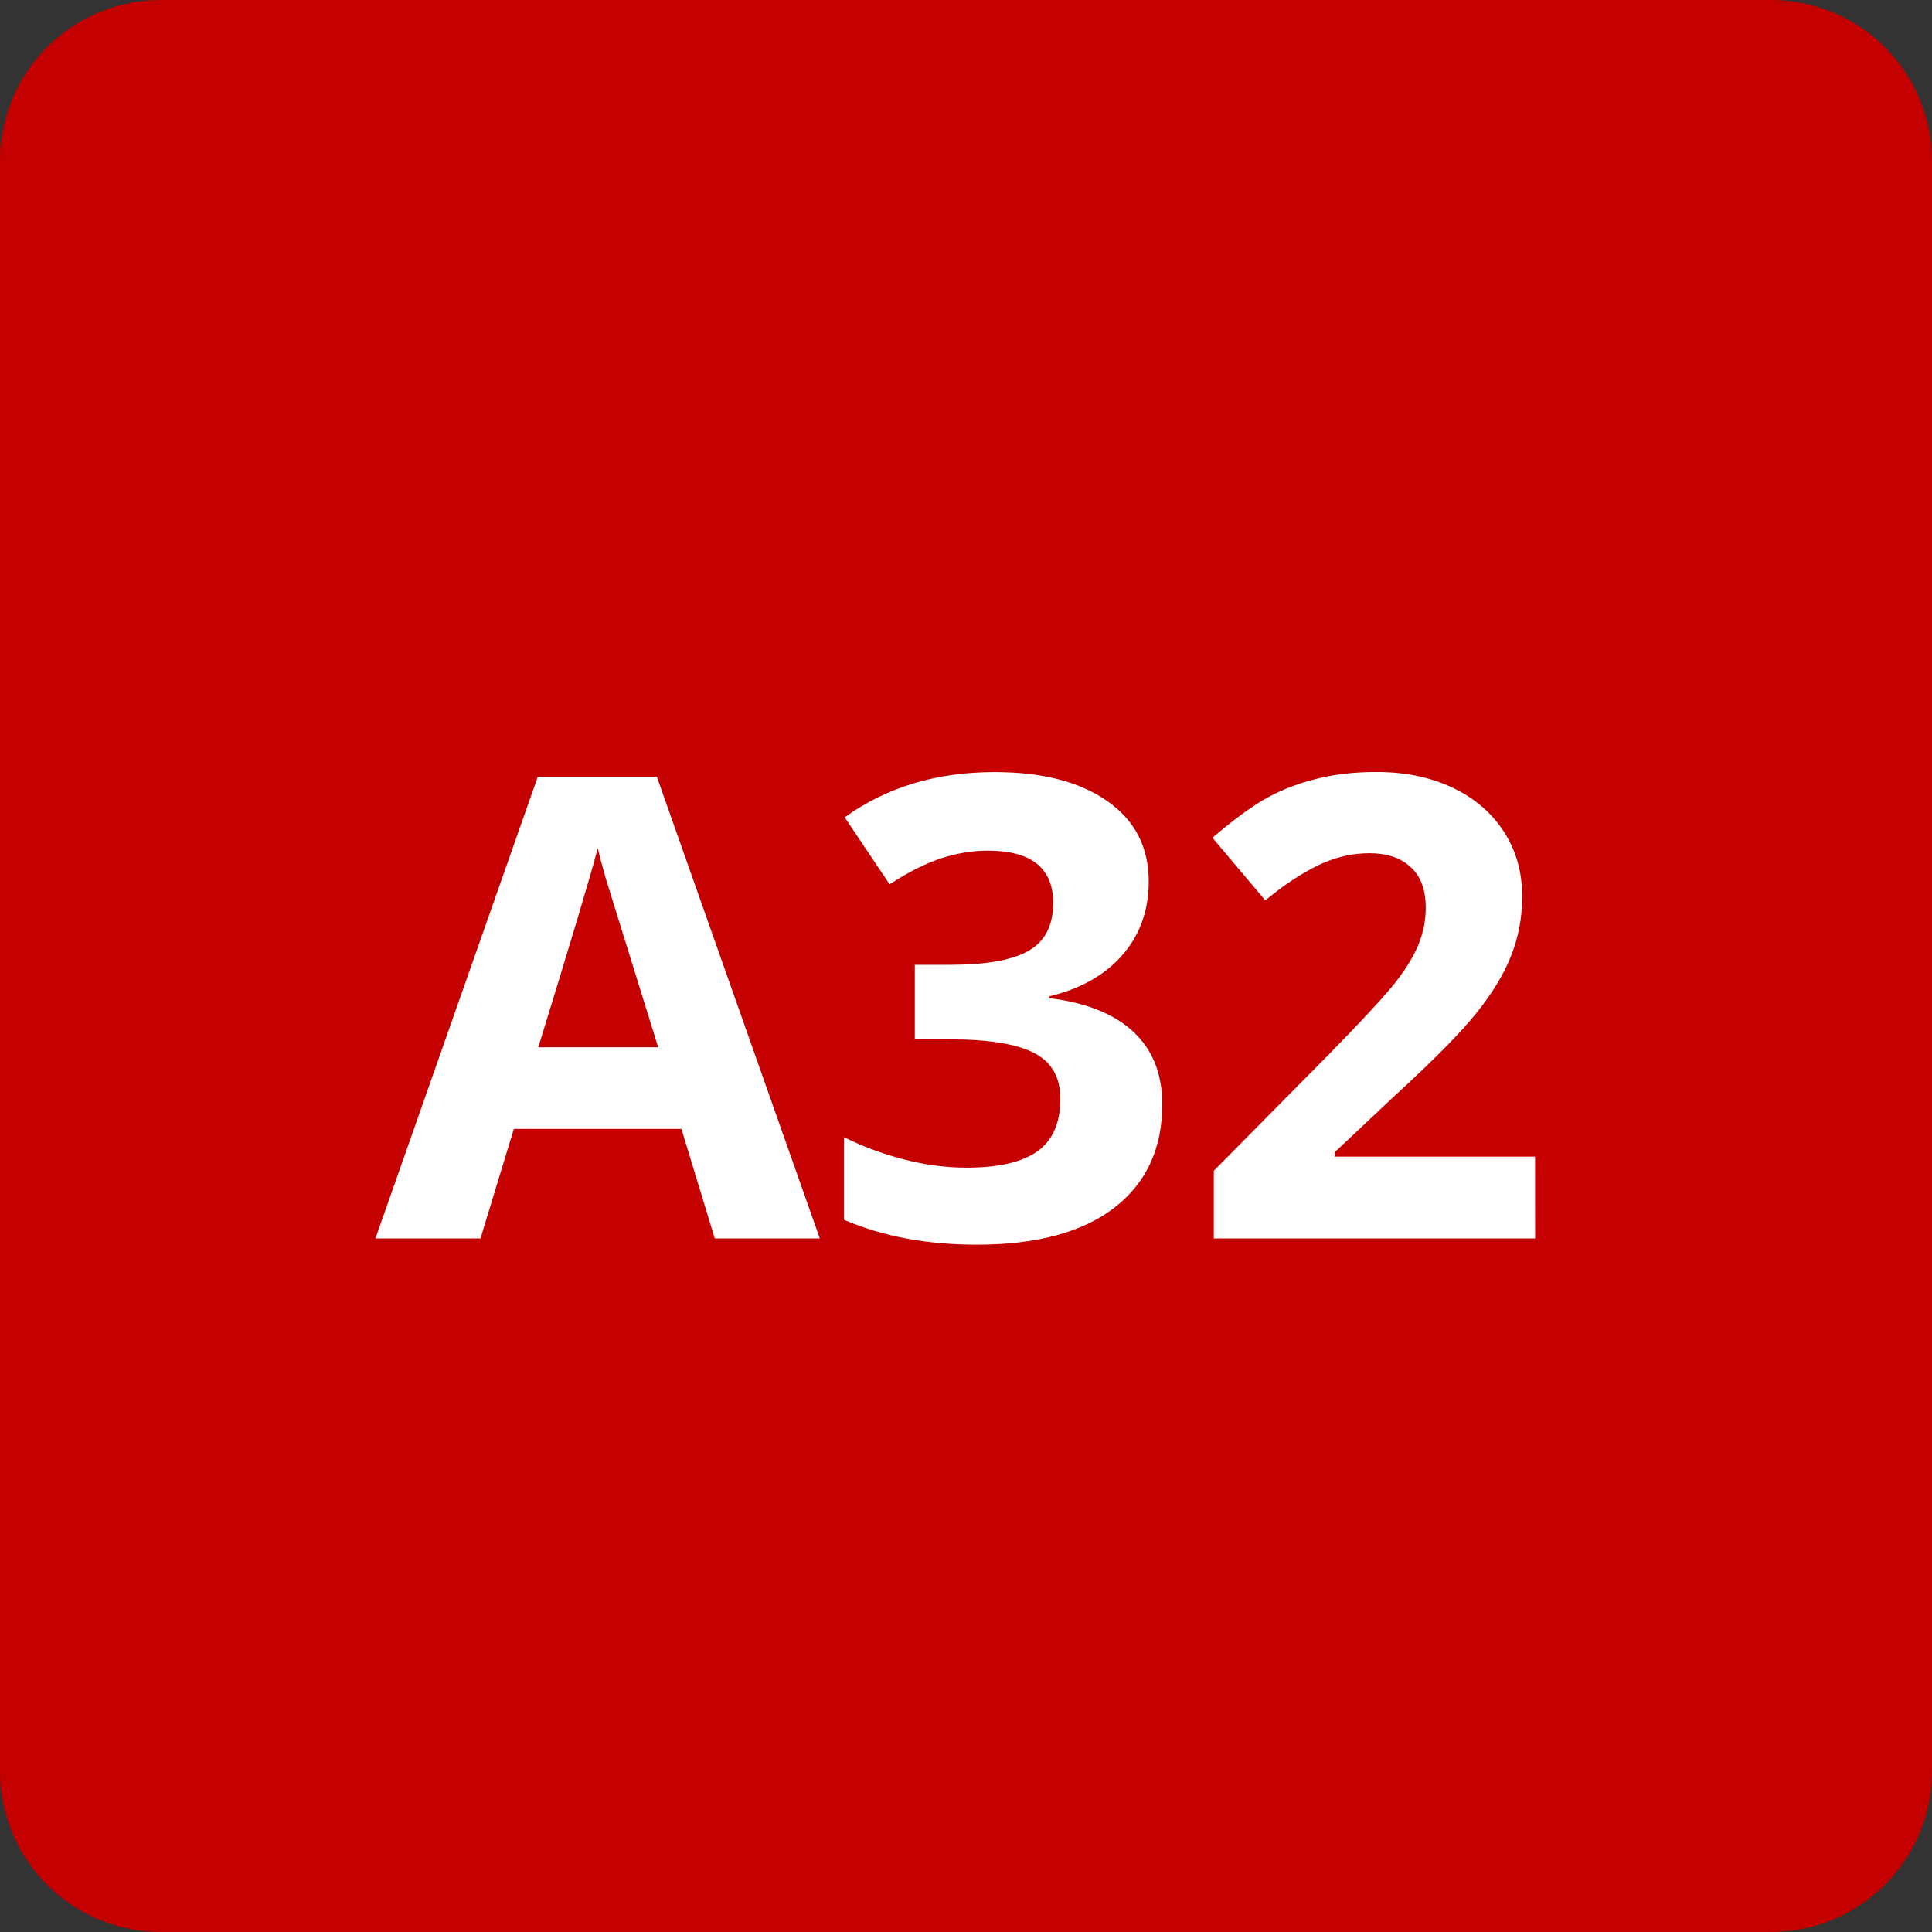
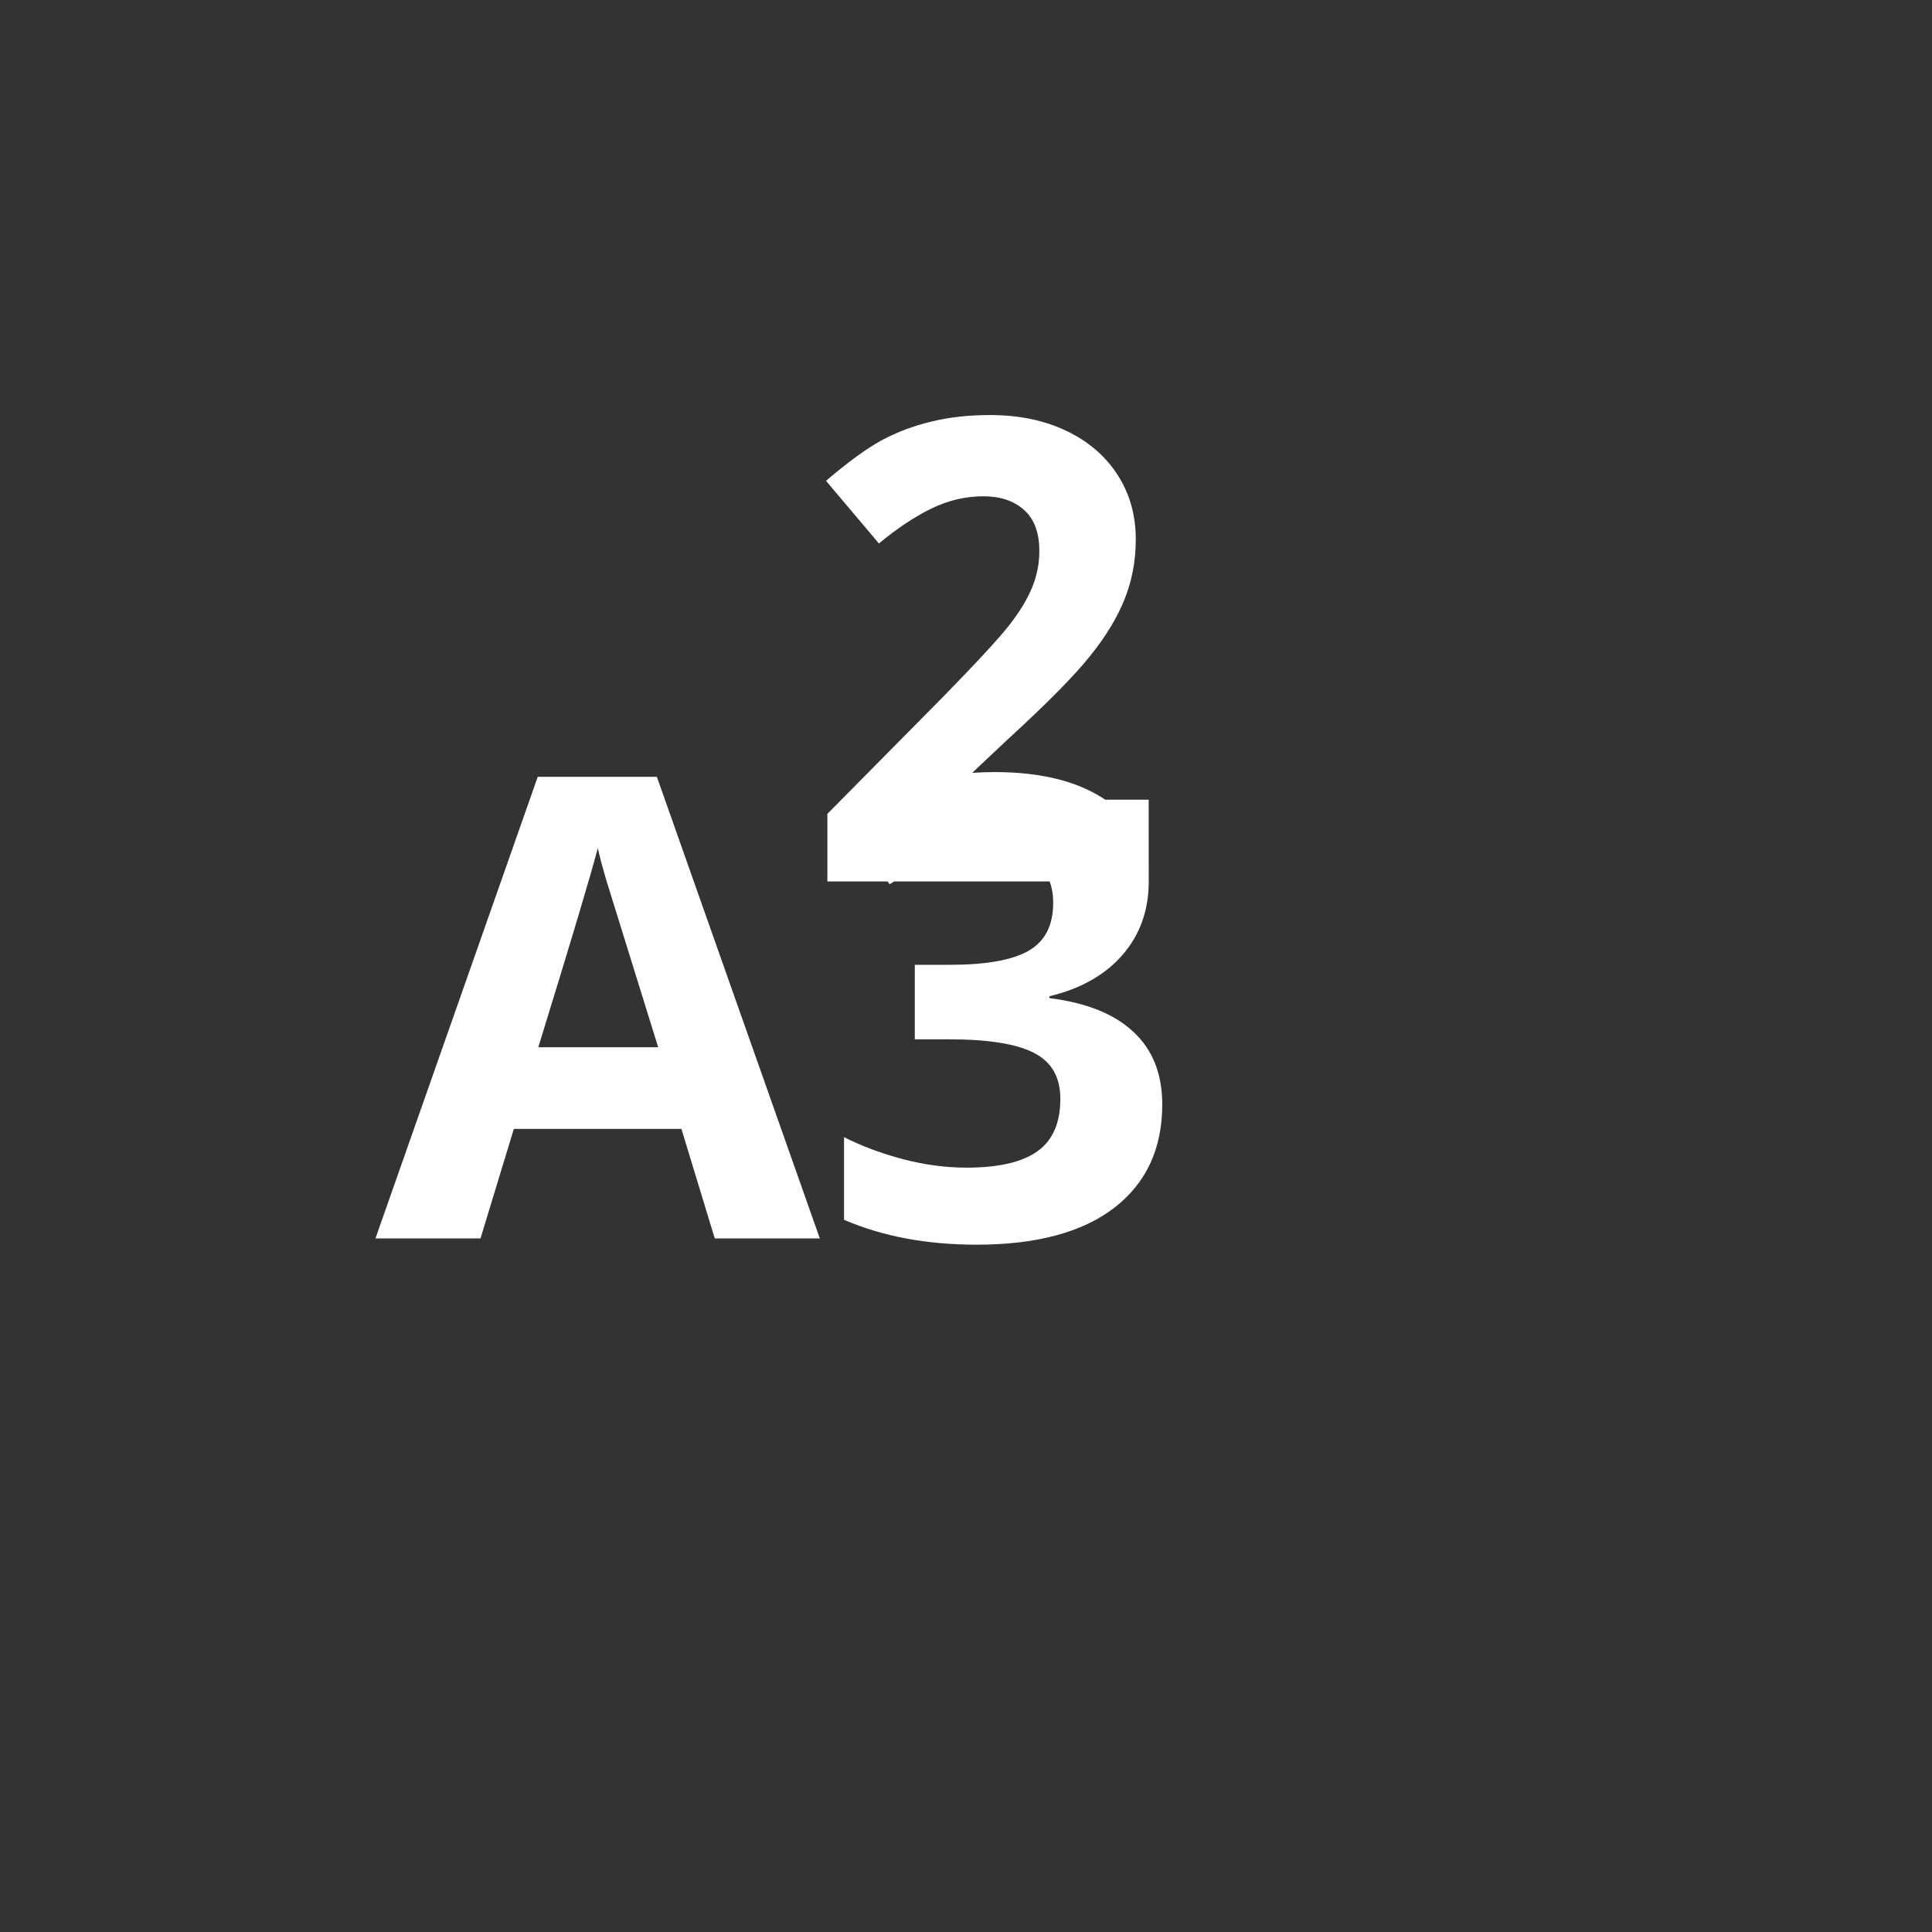
<svg xmlns="http://www.w3.org/2000/svg" viewBox="0 0 24 24" fill="none">
  <rect x="0" y="0" width="24" height="24" fill="#333333" stroke="none" />
-   <path d="M0 2a2 2 0 012-2h20a2 2 0 012 2v20a2 2 0 01-2 2H2a2 2 0 01-2-2z" fill="#C40000" />
  <g aria-label="A32" fill="#fff" dominant-baseline="middle">
-     <path d="M8.879 15.384l-.414-1.36H6.383l-.414 1.36H4.664L6.68 9.65h1.48l2.024 5.734zm-.703-2.375l-.649-2.09q-.07-.242-.101-.383-.13.5-.739 2.473zM14.27 10.95q0 .535-.324.91t-.91.516v.023q.691.086 1.047.422.355.332.355.899 0 .824-.598 1.285-.597.457-1.707.457-.93 0-1.648-.309v-1.027q.332.168.73.273t.79.106q.597 0 .882-.203.285-.203.285-.653 0-.402-.328-.57t-1.047-.168h-.433v-.926h.441q.664 0 .969-.172.309-.175.309-.597 0-.649-.813-.649-.281 0-.574.094-.29.094-.645.324l-.558-.832q.781-.562 1.863-.562.887 0 1.398.36.516.358.516 1zM19.07 15.384h-3.992v-.84l1.433-1.449q.637-.652.832-.902.196-.254.282-.47t.086-.444q0-.344-.192-.512-.187-.168-.504-.168-.332 0-.644.152t-.653.434l-.657-.778q.422-.36.7-.508.277-.148.605-.227.328-.082.734-.082.536 0 .946.196.41.195.637.547t.226.804q0 .395-.14.742-.137.344-.43.707-.29.364-1.024 1.036l-.734.691v.055h2.488z" />
+     <path d="M8.879 15.384l-.414-1.36H6.383l-.414 1.36H4.664L6.68 9.65h1.48l2.024 5.734zm-.703-2.375l-.649-2.09q-.07-.242-.101-.383-.13.5-.739 2.473zM14.27 10.95q0 .535-.324.91t-.91.516v.023q.691.086 1.047.422.355.332.355.899 0 .824-.598 1.285-.597.457-1.707.457-.93 0-1.648-.309v-1.027q.332.168.73.273t.79.106q.597 0 .882-.203.285-.203.285-.653 0-.402-.328-.57t-1.047-.168h-.433v-.926h.441q.664 0 .969-.172.309-.175.309-.597 0-.649-.813-.649-.281 0-.574.094-.29.094-.645.324l-.558-.832q.781-.562 1.863-.562.887 0 1.398.36.516.358.516 1zh-3.992v-.84l1.433-1.449q.637-.652.832-.902.196-.254.282-.47t.086-.444q0-.344-.192-.512-.187-.168-.504-.168-.332 0-.644.152t-.653.434l-.657-.778q.422-.36.7-.508.277-.148.605-.227.328-.082.734-.082.536 0 .946.196.41.195.637.547t.226.804q0 .395-.14.742-.137.344-.43.707-.29.364-1.024 1.036l-.734.691v.055h2.488z" />
  </g>
</svg>